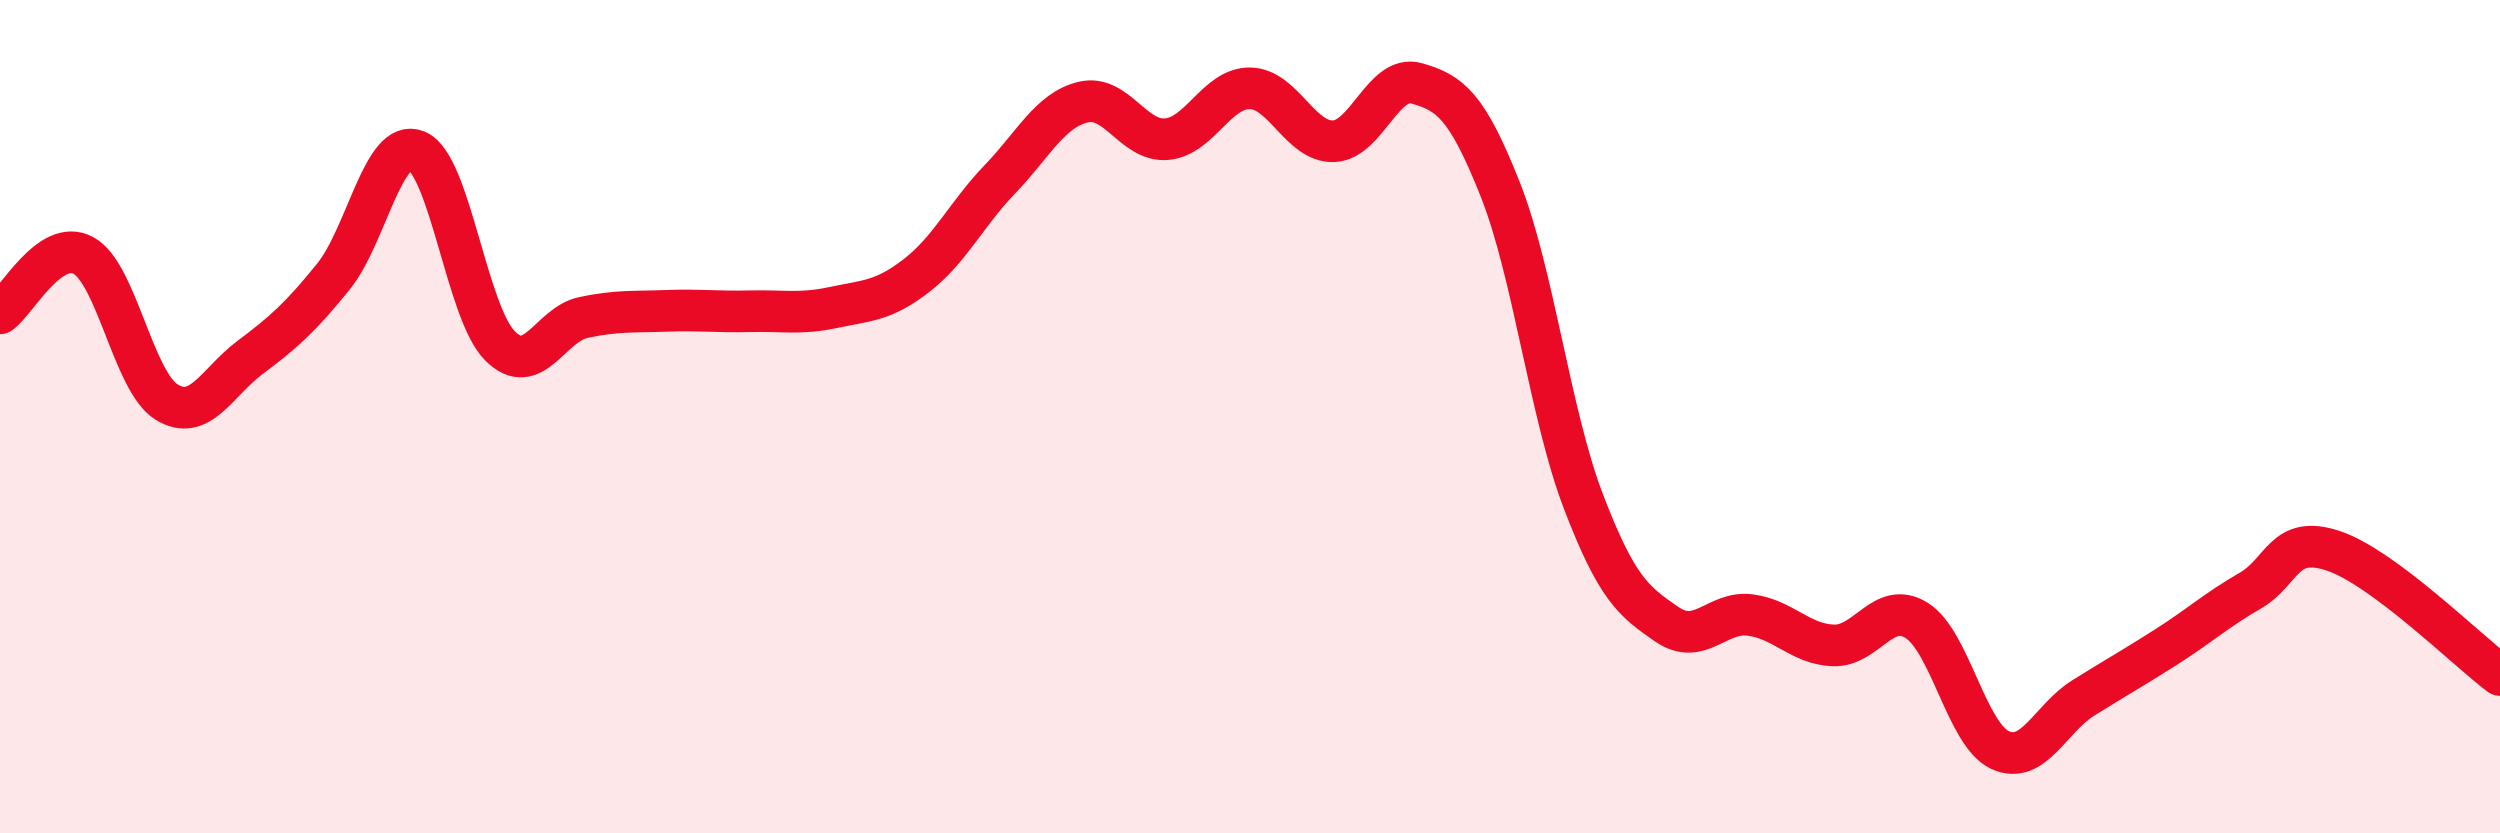
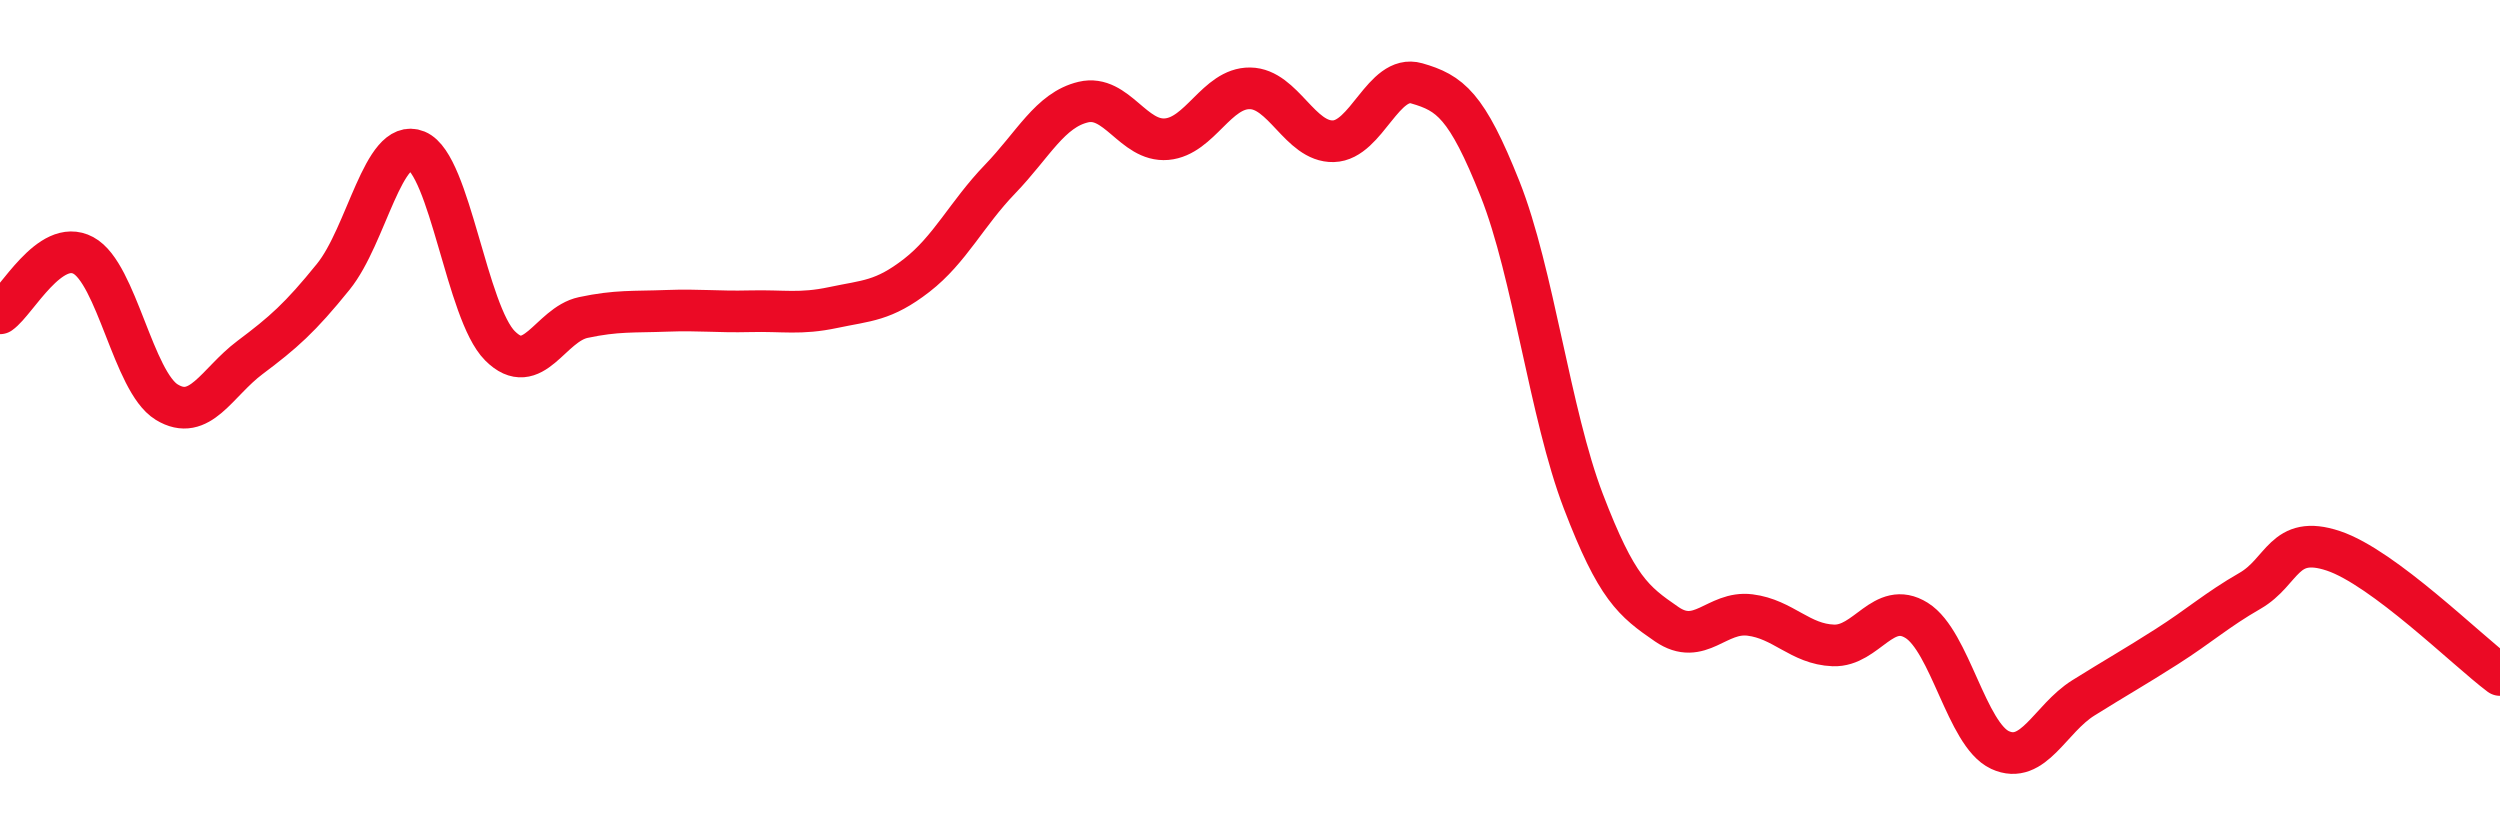
<svg xmlns="http://www.w3.org/2000/svg" width="60" height="20" viewBox="0 0 60 20">
-   <path d="M 0,7.52 C 0.4,7.24 1.2,5.7 2,6.13 C 2.8,6.56 3.2,9.16 4,9.65 C 4.8,10.14 5.2,9.18 6,8.58 C 6.8,7.98 7.2,7.63 8,6.64 C 8.8,5.65 9.2,3.29 10,3.62 C 10.8,3.95 11.2,7.5 12,8.3 C 12.8,9.1 13.2,7.79 14,7.62 C 14.8,7.45 15.2,7.49 16,7.46 C 16.8,7.43 17.2,7.49 18,7.47 C 18.8,7.45 19.2,7.55 20,7.38 C 20.8,7.21 21.2,7.23 22,6.61 C 22.8,5.99 23.2,5.13 24,4.3 C 24.8,3.47 25.2,2.64 26,2.45 C 26.8,2.26 27.2,3.41 28,3.34 C 28.8,3.27 29.2,2.11 30,2.12 C 30.8,2.13 31.2,3.41 32,3.39 C 32.8,3.37 33.2,1.77 34,2 C 34.8,2.23 35.2,2.52 36,4.53 C 36.8,6.54 37.2,9.94 38,12.03 C 38.8,14.12 39.2,14.43 40,14.98 C 40.8,15.53 41.2,14.66 42,14.76 C 42.8,14.86 43.2,15.46 44,15.49 C 44.8,15.52 45.2,14.39 46,14.89 C 46.8,15.39 47.2,17.63 48,18 C 48.8,18.37 49.2,17.25 50,16.75 C 50.8,16.25 51.2,16.03 52,15.52 C 52.8,15.01 53.2,14.64 54,14.18 C 54.8,13.72 54.8,12.82 56,13.22 C 57.2,13.62 59.2,15.6 60,16.2L60 20L0 20Z" fill="#EB0A25" opacity="0.1" stroke-linecap="round" stroke-linejoin="round" />
  <path d="M 0,7.52 C 0.4,7.24 1.2,5.7 2,6.13 C 2.8,6.56 3.2,9.16 4,9.65 C 4.8,10.14 5.2,9.18 6,8.58 C 6.8,7.98 7.2,7.63 8,6.64 C 8.8,5.65 9.2,3.29 10,3.62 C 10.8,3.95 11.2,7.5 12,8.3 C 12.8,9.1 13.2,7.79 14,7.62 C 14.8,7.45 15.2,7.49 16,7.46 C 16.8,7.43 17.2,7.49 18,7.47 C 18.8,7.45 19.2,7.55 20,7.38 C 20.8,7.21 21.2,7.23 22,6.61 C 22.8,5.99 23.2,5.13 24,4.3 C 24.8,3.47 25.2,2.64 26,2.45 C 26.8,2.26 27.2,3.41 28,3.34 C 28.8,3.27 29.2,2.11 30,2.12 C 30.8,2.13 31.2,3.41 32,3.39 C 32.8,3.37 33.2,1.77 34,2 C 34.8,2.23 35.2,2.52 36,4.53 C 36.8,6.54 37.2,9.94 38,12.03 C 38.8,14.12 39.2,14.43 40,14.98 C 40.8,15.53 41.2,14.66 42,14.76 C 42.8,14.86 43.2,15.46 44,15.49 C 44.8,15.52 45.2,14.39 46,14.89 C 46.8,15.39 47.2,17.63 48,18 C 48.8,18.37 49.2,17.25 50,16.75 C 50.8,16.25 51.2,16.03 52,15.52 C 52.8,15.01 53.2,14.64 54,14.18 C 54.8,13.72 54.8,12.82 56,13.22 C 57.2,13.62 59.2,15.6 60,16.2" stroke="#EB0A25" stroke-width="1" fill="none" stroke-linecap="round" stroke-linejoin="round" />
</svg>